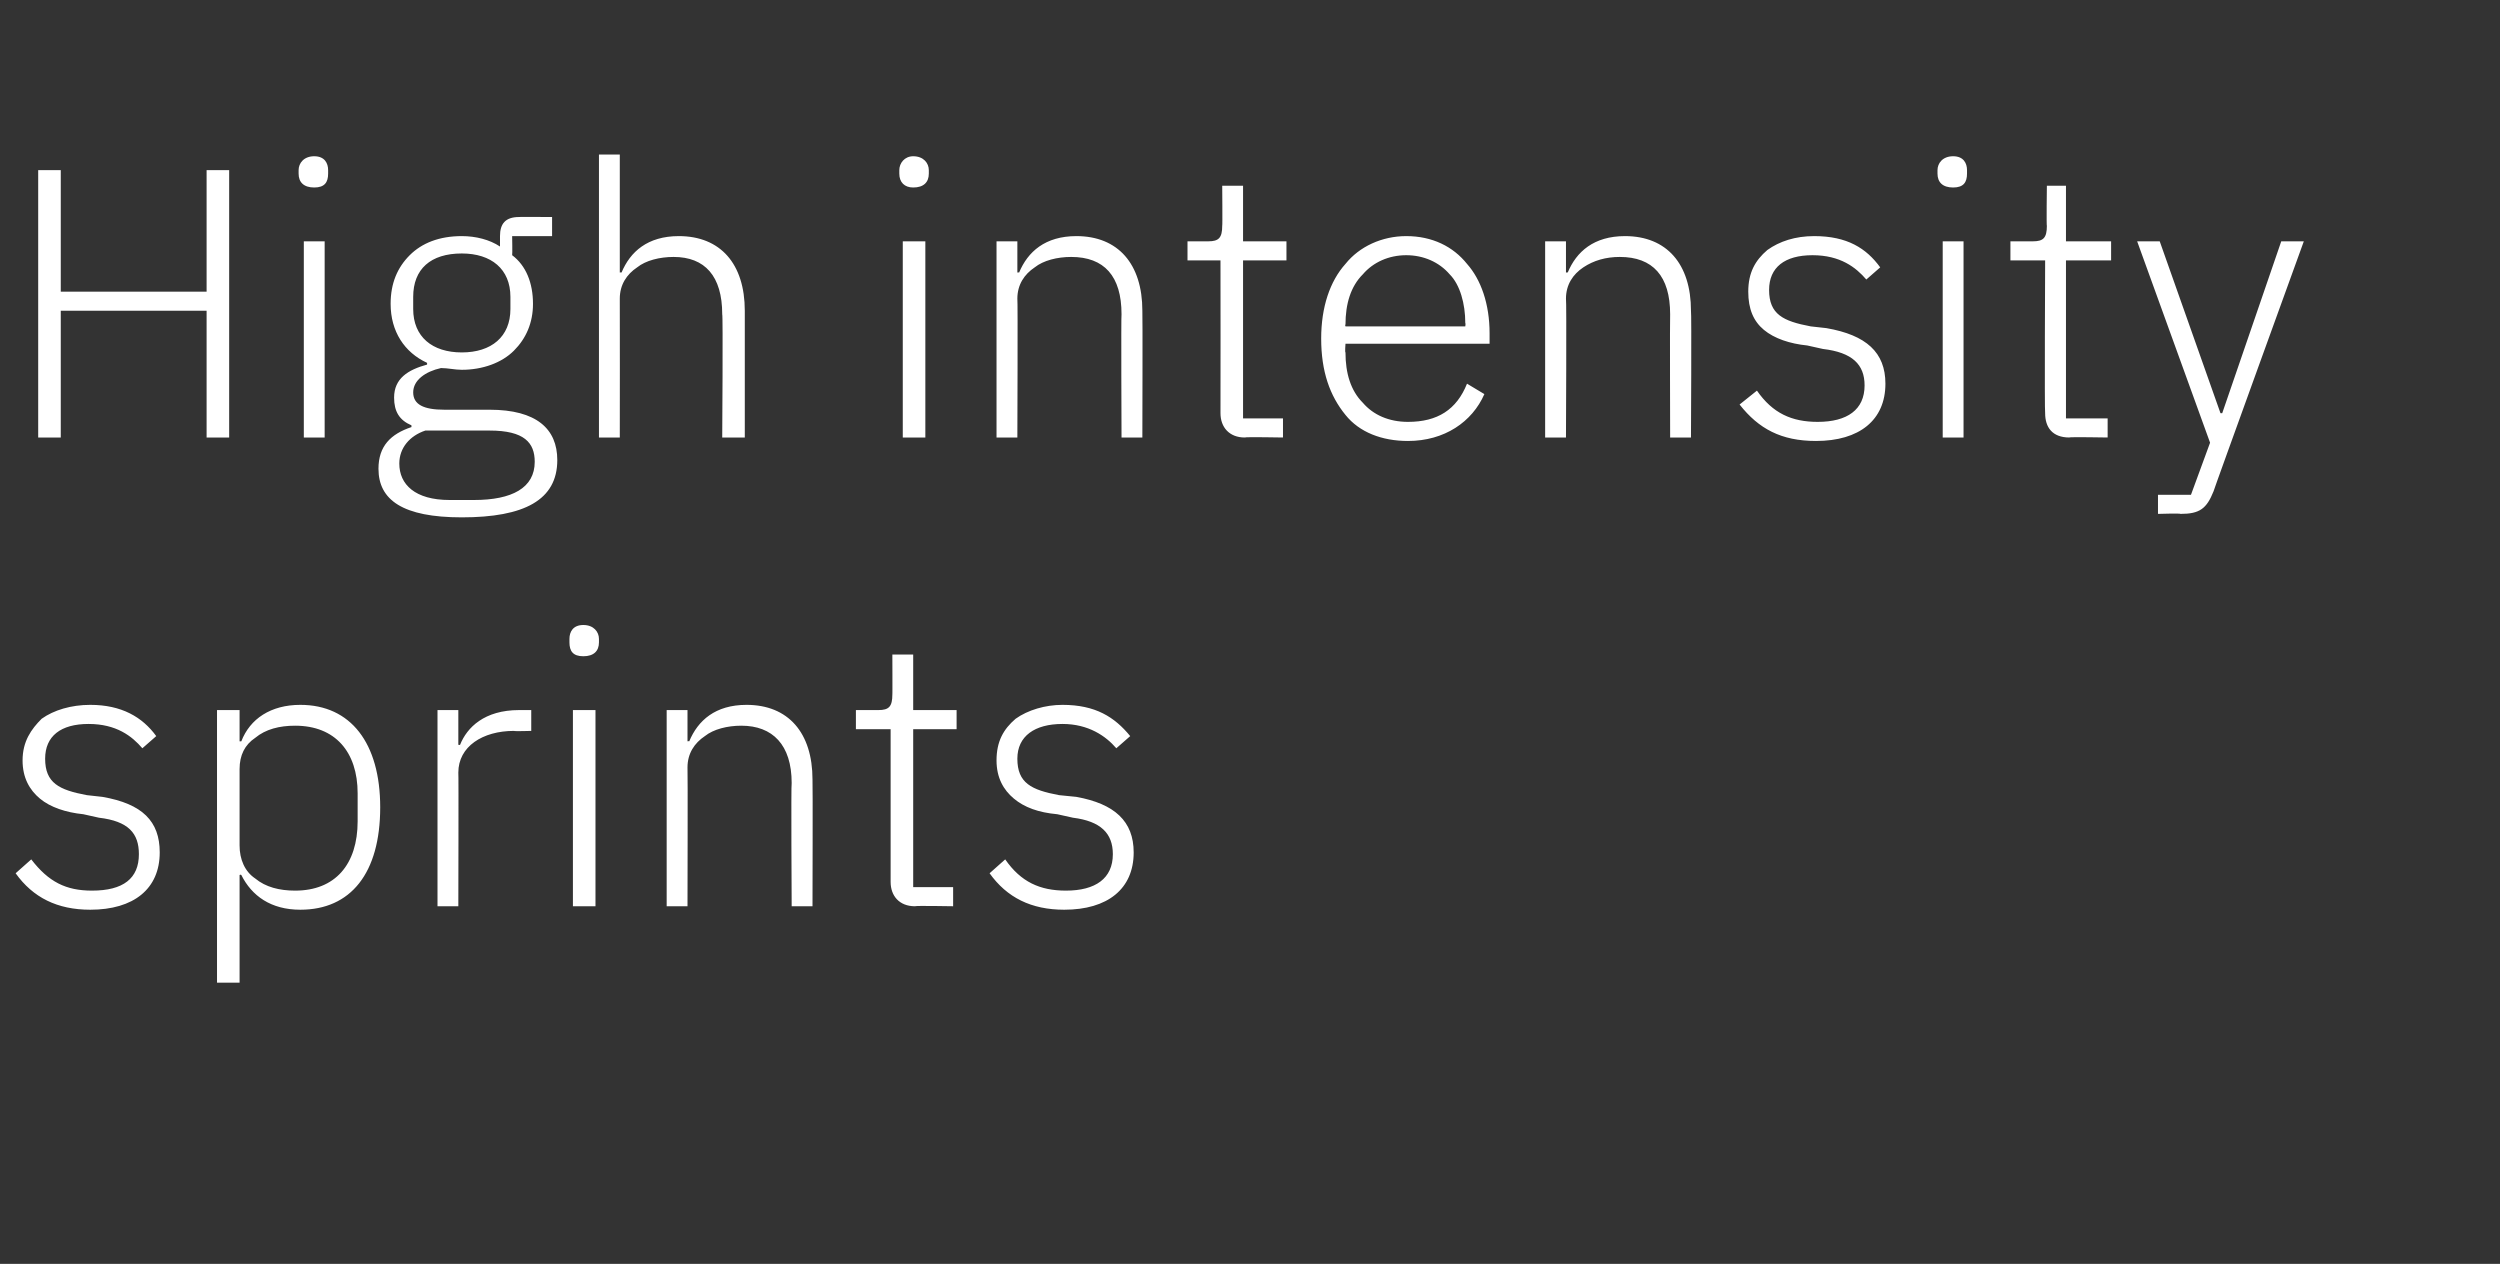
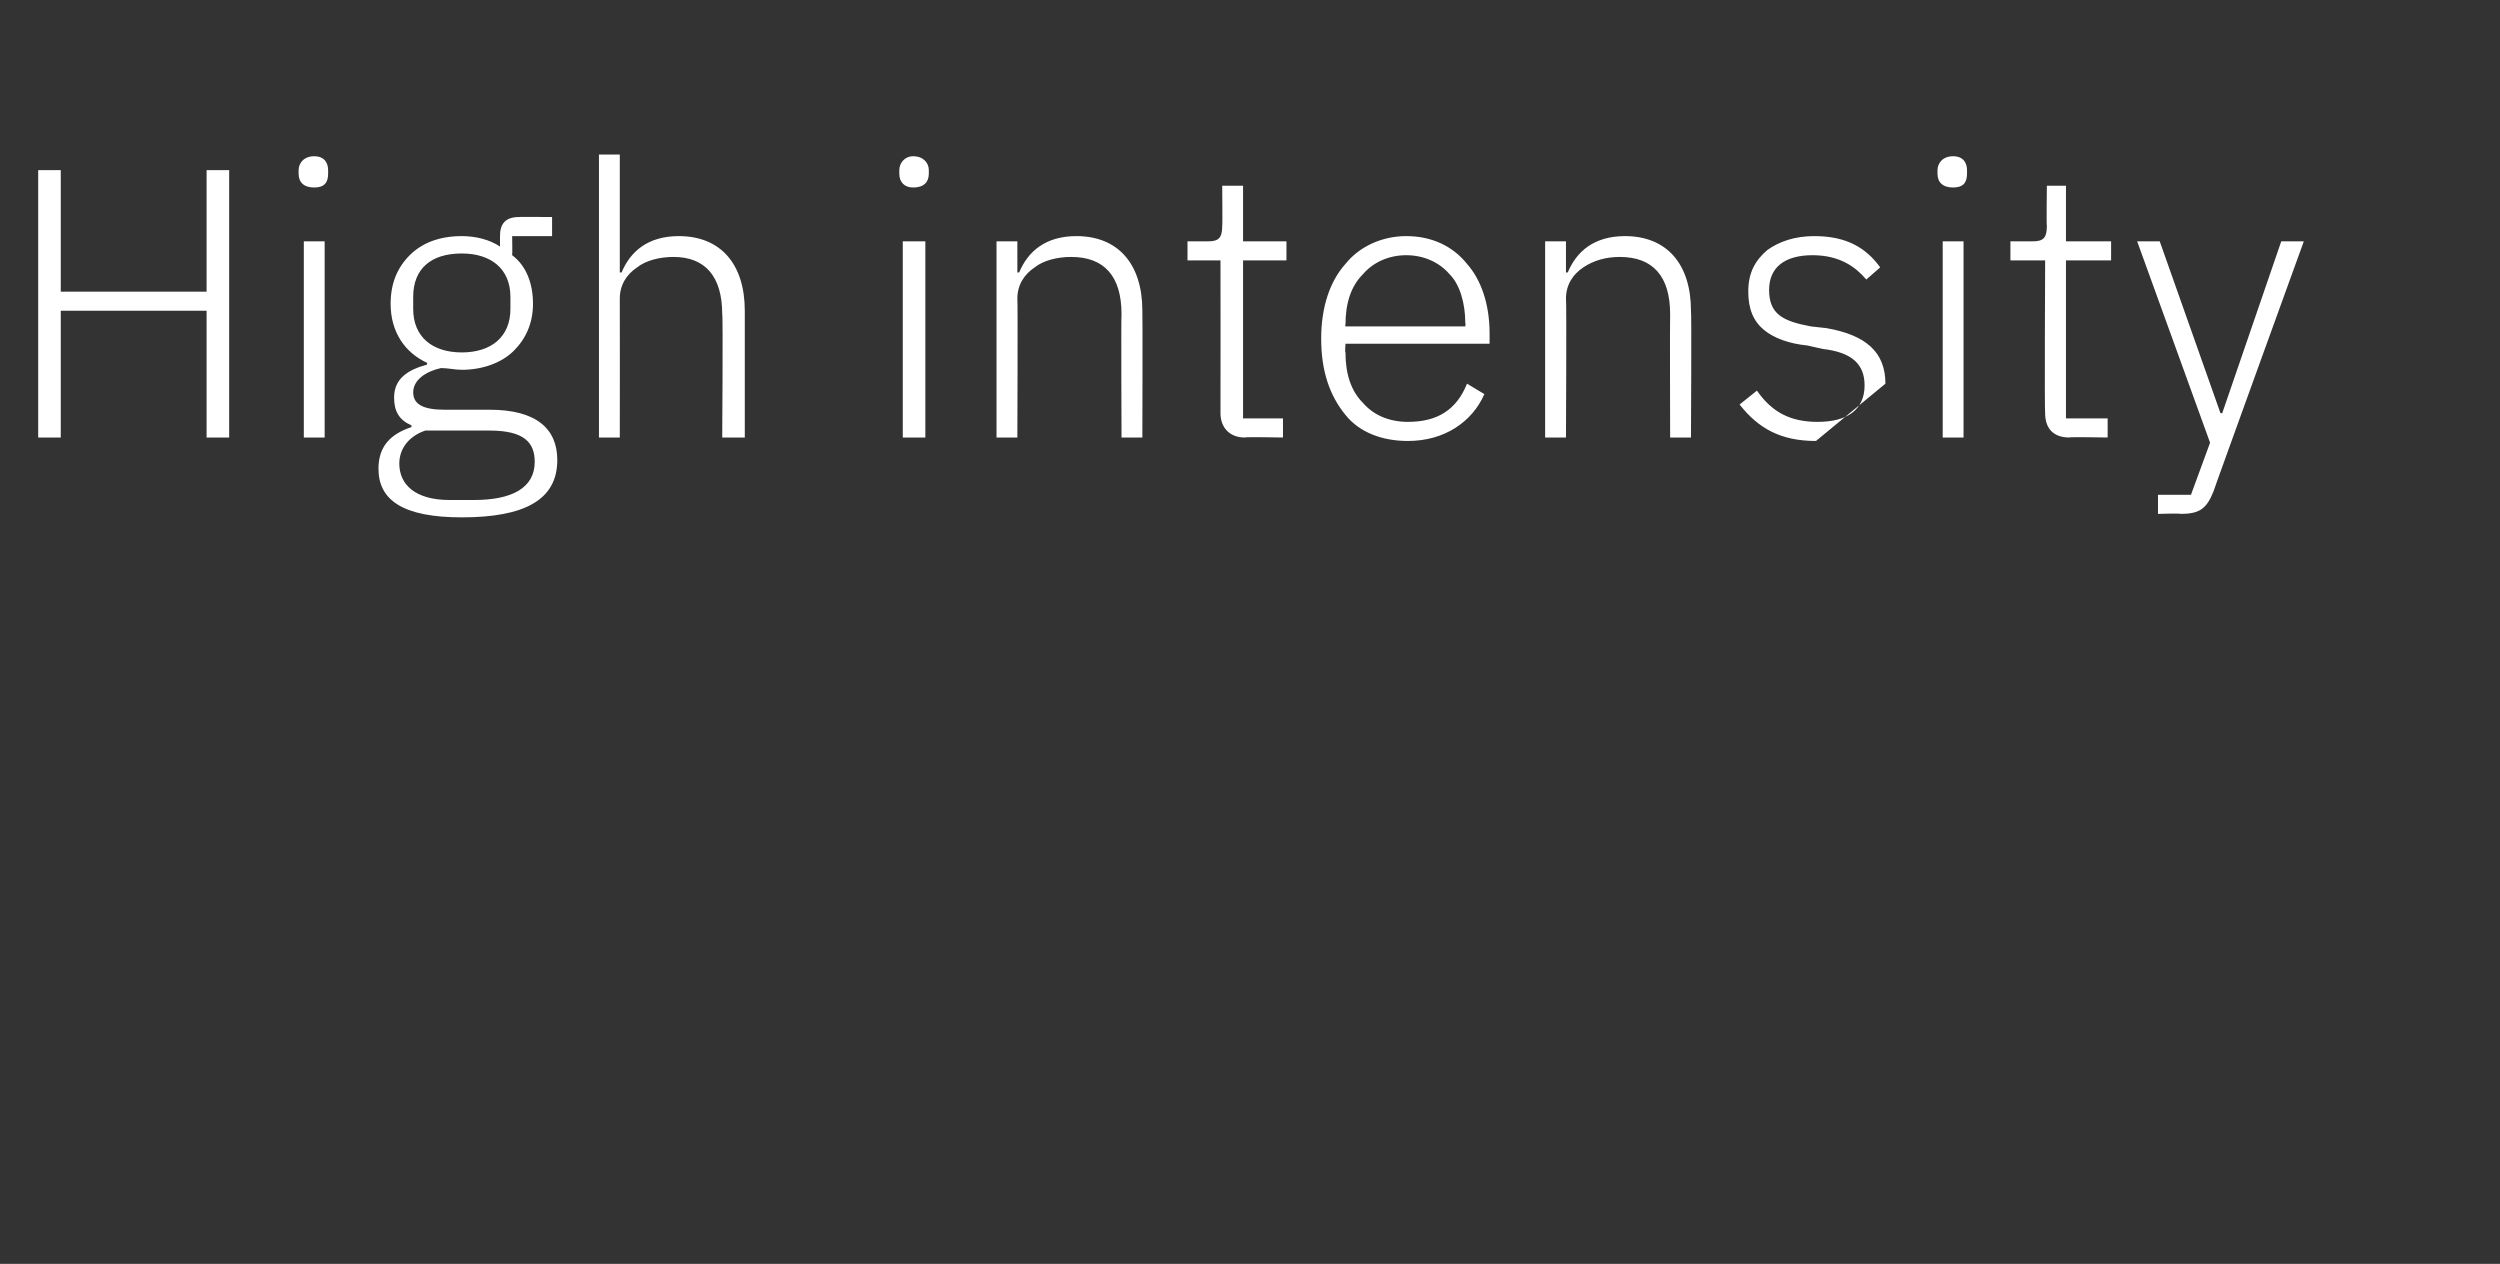
<svg xmlns="http://www.w3.org/2000/svg" version="1.1" width="144px" height="72.8px" viewBox="0 -8 144 72.8" style="top:-8px">
  <rect x="0" y="-8" width="144" height="72.8" fill="#333333" stroke="none" />
  <desc>High intensity sprints</desc>
  <defs />
  <g id="Polygon129947">
-     <path d="M 9.2 41.1 C 9.2 39.3 8.2 38.3 5.9 37.9 C 5.9 37.9 5 37.8 5 37.8 C 3.4 37.5 2.6 37.1 2.6 35.7 C 2.6 34.4 3.5 33.7 5.1 33.7 C 6.7 33.7 7.6 34.4 8.2 35.1 C 8.2 35.1 9 34.4 9 34.4 C 8.2 33.3 7 32.6 5.2 32.6 C 4.1 32.6 3.1 32.9 2.4 33.4 C 1.8 34 1.3 34.7 1.3 35.8 C 1.3 36.8 1.7 37.5 2.3 38 C 2.9 38.5 3.8 38.8 4.8 38.9 C 4.8 38.9 5.7 39.1 5.7 39.1 C 7.4 39.3 8 40 8 41.2 C 8 42.6 7.1 43.3 5.3 43.3 C 3.8 43.3 2.8 42.8 1.8 41.5 C 1.8 41.5 0.9 42.3 0.9 42.3 C 1.9 43.7 3.3 44.4 5.2 44.4 C 7.7 44.4 9.2 43.2 9.2 41.1 Z M 12.5 48.6 L 13.8 48.6 L 13.8 42.4 C 13.8 42.4 13.86 42.36 13.9 42.4 C 14.5 43.6 15.6 44.4 17.3 44.4 C 20.2 44.4 21.9 42.3 21.9 38.5 C 21.9 34.8 20.2 32.6 17.3 32.6 C 15.6 32.6 14.4 33.4 13.9 34.7 C 13.86 34.7 13.8 34.7 13.8 34.7 L 13.8 32.9 L 12.5 32.9 L 12.5 48.6 Z M 14.7 42.6 C 14.1 42.2 13.8 41.5 13.8 40.7 C 13.8 40.7 13.8 36.3 13.8 36.3 C 13.8 35.5 14.1 34.9 14.7 34.5 C 15.3 34 16.1 33.8 17 33.8 C 19.3 33.8 20.6 35.3 20.6 37.7 C 20.6 37.7 20.6 39.3 20.6 39.3 C 20.6 41.8 19.3 43.3 17 43.3 C 16.1 43.3 15.3 43.1 14.7 42.6 Z M 26.4 44.2 C 26.4 44.2 26.42 36.46 26.4 36.5 C 26.4 35 27.8 34.1 29.6 34.1 C 29.63 34.13 30.6 34.1 30.6 34.1 L 30.6 32.9 C 30.6 32.9 29.88 32.9 29.9 32.9 C 27.9 32.9 26.9 33.9 26.5 34.9 C 26.51 34.92 26.4 34.9 26.4 34.9 L 26.4 32.9 L 25.2 32.9 L 25.2 44.2 L 26.4 44.2 Z M 34.5 29 C 34.5 29 34.5 28.8 34.5 28.8 C 34.5 28.4 34.2 28 33.6 28 C 33 28 32.8 28.4 32.8 28.8 C 32.8 28.8 32.8 29 32.8 29 C 32.8 29.5 33 29.8 33.6 29.8 C 34.2 29.8 34.5 29.5 34.5 29 Z M 33 44.2 L 34.3 44.2 L 34.3 32.9 L 33 32.9 L 33 44.2 Z M 39.6 44.2 C 39.6 44.2 39.62 36.24 39.6 36.2 C 39.6 35.4 40 34.8 40.6 34.4 C 41.1 34 41.9 33.8 42.7 33.8 C 44.5 33.8 45.6 34.9 45.6 37.1 C 45.56 37.14 45.6 44.2 45.6 44.2 L 46.8 44.2 C 46.8 44.2 46.82 36.92 46.8 36.9 C 46.8 34.2 45.4 32.6 43 32.6 C 41.2 32.6 40.2 33.5 39.7 34.7 C 39.69 34.68 39.6 34.7 39.6 34.7 L 39.6 32.9 L 38.4 32.9 L 38.4 44.2 L 39.6 44.2 Z M 54.9 44.2 L 54.9 43.1 L 52.6 43.1 L 52.6 34 L 55.1 34 L 55.1 32.9 L 52.6 32.9 L 52.6 29.7 L 51.4 29.7 C 51.4 29.7 51.41 32.04 51.4 32 C 51.4 32.7 51.2 32.9 50.6 32.9 C 50.62 32.9 49.3 32.9 49.3 32.9 L 49.3 34 L 51.3 34 C 51.3 34 51.3 42.77 51.3 42.8 C 51.3 43.6 51.8 44.2 52.7 44.2 C 52.69 44.16 54.9 44.2 54.9 44.2 Z M 65.3 41.1 C 65.3 39.3 64.2 38.3 62 37.9 C 62 37.9 61 37.8 61 37.8 C 59.4 37.5 58.6 37.1 58.6 35.7 C 58.6 34.4 59.6 33.7 61.2 33.7 C 62.7 33.7 63.7 34.4 64.3 35.1 C 64.3 35.1 65.1 34.4 65.1 34.4 C 64.2 33.3 63.1 32.6 61.2 32.6 C 60.2 32.6 59.2 32.9 58.5 33.4 C 57.8 34 57.4 34.7 57.4 35.8 C 57.4 36.8 57.8 37.5 58.4 38 C 59 38.5 59.8 38.8 60.9 38.9 C 60.9 38.9 61.8 39.1 61.8 39.1 C 63.4 39.3 64.1 40 64.1 41.2 C 64.1 42.6 63.1 43.3 61.4 43.3 C 59.9 43.3 58.8 42.8 57.9 41.5 C 57.9 41.5 57 42.3 57 42.3 C 58 43.7 59.4 44.4 61.3 44.4 C 63.8 44.4 65.3 43.2 65.3 41.1 Z " stroke="none" fill="#fff" />
-   </g>
+     </g>
  <g id="Polygon129946">
-     <path d="M 11.9 17.2 L 13.2 17.2 L 13.2 1.8 L 11.9 1.8 L 11.9 8.8 L 3.5 8.8 L 3.5 1.8 L 2.2 1.8 L 2.2 17.2 L 3.5 17.2 L 3.5 9.9 L 11.9 9.9 L 11.9 17.2 Z M 18.9 2 C 18.9 2 18.9 1.8 18.9 1.8 C 18.9 1.4 18.7 1 18.1 1 C 17.5 1 17.2 1.4 17.2 1.8 C 17.2 1.8 17.2 2 17.2 2 C 17.2 2.5 17.5 2.8 18.1 2.8 C 18.7 2.8 18.9 2.5 18.9 2 Z M 17.5 17.2 L 18.7 17.2 L 18.7 5.9 L 17.5 5.9 L 17.5 17.2 Z M 28.2 15.6 C 28.2 15.6 25.6 15.6 25.6 15.6 C 24.4 15.6 23.8 15.3 23.8 14.6 C 23.8 13.9 24.5 13.4 25.4 13.2 C 25.8 13.2 26.2 13.3 26.6 13.3 C 27.8 13.3 28.9 12.9 29.6 12.2 C 30.3 11.5 30.7 10.6 30.7 9.5 C 30.7 8.3 30.3 7.3 29.5 6.7 C 29.52 6.67 29.5 5.6 29.5 5.6 L 31.8 5.6 L 31.8 4.5 C 31.8 4.5 29.88 4.49 29.9 4.5 C 29.1 4.5 28.8 4.9 28.8 5.6 C 28.8 5.6 28.8 6.2 28.8 6.2 C 28.2 5.8 27.4 5.6 26.6 5.6 C 25.3 5.6 24.3 6 23.6 6.7 C 22.9 7.4 22.5 8.3 22.5 9.5 C 22.5 11.1 23.3 12.3 24.6 12.9 C 24.6 12.9 24.6 13 24.6 13 C 23.5 13.3 22.7 13.8 22.7 14.9 C 22.7 15.7 23 16.2 23.7 16.5 C 23.7 16.5 23.7 16.6 23.7 16.6 C 22.5 17 21.8 17.7 21.8 19 C 21.8 20.8 23.2 21.8 26.6 21.8 C 30.2 21.8 32.1 20.8 32.1 18.5 C 32.1 16.7 30.9 15.6 28.2 15.6 Z M 27.3 20.8 C 27.3 20.8 25.9 20.8 25.9 20.8 C 23.9 20.8 23 19.9 23 18.7 C 23 17.8 23.6 17.1 24.5 16.8 C 24.5 16.8 28.2 16.8 28.2 16.8 C 30.2 16.8 30.8 17.5 30.8 18.6 C 30.8 20.1 29.5 20.8 27.3 20.8 Z M 23.8 9.8 C 23.8 9.8 23.8 9.1 23.8 9.1 C 23.8 7.5 24.8 6.6 26.6 6.6 C 28.3 6.6 29.4 7.5 29.4 9.1 C 29.4 9.1 29.4 9.8 29.4 9.8 C 29.4 11.4 28.3 12.3 26.6 12.3 C 24.9 12.3 23.8 11.4 23.8 9.8 Z M 34.5 17.2 L 35.7 17.2 C 35.7 17.2 35.71 9.24 35.7 9.2 C 35.7 8.4 36.1 7.8 36.7 7.4 C 37.2 7 38 6.8 38.8 6.8 C 40.6 6.8 41.6 7.9 41.6 10.1 C 41.65 10.14 41.6 17.2 41.6 17.2 L 42.9 17.2 C 42.9 17.2 42.9 9.92 42.9 9.9 C 42.9 7.2 41.5 5.6 39.1 5.6 C 37.3 5.6 36.3 6.5 35.8 7.7 C 35.77 7.68 35.7 7.7 35.7 7.7 L 35.7 0.9 L 34.5 0.9 L 34.5 17.2 Z M 53.5 2 C 53.5 2 53.5 1.8 53.5 1.8 C 53.5 1.4 53.2 1 52.6 1 C 52.1 1 51.8 1.4 51.8 1.8 C 51.8 1.8 51.8 2 51.8 2 C 51.8 2.5 52.1 2.8 52.6 2.8 C 53.2 2.8 53.5 2.5 53.5 2 Z M 52 17.2 L 53.3 17.2 L 53.3 5.9 L 52 5.9 L 52 17.2 Z M 58.6 17.2 C 58.6 17.2 58.63 9.24 58.6 9.2 C 58.6 8.4 59 7.8 59.6 7.4 C 60.1 7 60.9 6.8 61.7 6.8 C 63.6 6.8 64.6 7.9 64.6 10.1 C 64.57 10.14 64.6 17.2 64.6 17.2 L 65.8 17.2 C 65.8 17.2 65.82 9.92 65.8 9.9 C 65.8 7.2 64.4 5.6 62 5.6 C 60.2 5.6 59.2 6.5 58.7 7.7 C 58.69 7.68 58.6 7.7 58.6 7.7 L 58.6 5.9 L 57.4 5.9 L 57.4 17.2 L 58.6 17.2 Z M 73.9 17.2 L 73.9 16.1 L 71.6 16.1 L 71.6 7 L 74.1 7 L 74.1 5.9 L 71.6 5.9 L 71.6 2.7 L 70.4 2.7 C 70.4 2.7 70.42 5.04 70.4 5 C 70.4 5.7 70.2 5.9 69.6 5.9 C 69.63 5.9 68.4 5.9 68.4 5.9 L 68.4 7 L 70.3 7 C 70.3 7 70.31 15.77 70.3 15.8 C 70.3 16.6 70.8 17.2 71.7 17.2 C 71.7 17.16 73.9 17.2 73.9 17.2 Z M 85.5 14.7 C 85.5 14.7 84.5 14.1 84.5 14.1 C 83.9 15.6 82.8 16.3 81.1 16.3 C 80 16.3 79.1 15.9 78.5 15.2 C 77.8 14.5 77.5 13.5 77.5 12.3 C 77.46 12.32 77.5 11.8 77.5 11.8 L 85.8 11.8 C 85.8 11.8 85.8 11.18 85.8 11.2 C 85.8 9.5 85.3 8.1 84.5 7.2 C 83.7 6.2 82.5 5.6 81 5.6 C 79.6 5.6 78.3 6.2 77.5 7.2 C 76.6 8.2 76.1 9.7 76.1 11.5 C 76.1 13.4 76.6 14.8 77.5 15.9 C 78.3 16.9 79.6 17.4 81.1 17.4 C 83.2 17.4 84.8 16.3 85.5 14.7 Z M 83.5 7.8 C 84.1 8.4 84.4 9.5 84.4 10.6 C 84.43 10.63 84.4 10.8 84.4 10.8 L 77.5 10.8 C 77.5 10.8 77.46 10.69 77.5 10.7 C 77.5 9.5 77.8 8.5 78.5 7.8 C 79.1 7.1 80 6.7 81 6.7 C 82 6.7 82.9 7.1 83.5 7.8 Z M 90.2 17.2 C 90.2 17.2 90.24 9.24 90.2 9.2 C 90.2 8.4 90.6 7.8 91.2 7.4 C 91.8 7 92.5 6.8 93.3 6.8 C 95.2 6.8 96.2 7.9 96.2 10.1 C 96.18 10.14 96.2 17.2 96.2 17.2 L 97.4 17.2 C 97.4 17.2 97.44 9.92 97.4 9.9 C 97.4 7.2 96 5.6 93.6 5.6 C 91.8 5.6 90.8 6.5 90.3 7.7 C 90.31 7.68 90.2 7.7 90.2 7.7 L 90.2 5.9 L 89 5.9 L 89 17.2 L 90.2 17.2 Z M 108.6 14.1 C 108.6 12.3 107.5 11.3 105.2 10.9 C 105.2 10.9 104.3 10.8 104.3 10.8 C 102.7 10.5 101.9 10.1 101.9 8.7 C 101.9 7.4 102.8 6.7 104.4 6.7 C 106 6.7 106.9 7.4 107.5 8.1 C 107.5 8.1 108.3 7.4 108.3 7.4 C 107.5 6.3 106.4 5.6 104.5 5.6 C 103.4 5.6 102.5 5.9 101.8 6.4 C 101.1 7 100.7 7.7 100.7 8.8 C 100.7 9.8 101 10.5 101.6 11 C 102.2 11.5 103.1 11.8 104.1 11.9 C 104.1 11.9 105 12.1 105 12.1 C 106.7 12.3 107.4 13 107.4 14.2 C 107.4 15.6 106.4 16.3 104.7 16.3 C 103.2 16.3 102.1 15.8 101.2 14.5 C 101.2 14.5 100.2 15.3 100.2 15.3 C 101.3 16.7 102.6 17.4 104.6 17.4 C 107.1 17.4 108.6 16.2 108.6 14.1 Z M 113.3 2 C 113.3 2 113.3 1.8 113.3 1.8 C 113.3 1.4 113.1 1 112.5 1 C 111.9 1 111.6 1.4 111.6 1.8 C 111.6 1.8 111.6 2 111.6 2 C 111.6 2.5 111.9 2.8 112.5 2.8 C 113.1 2.8 113.3 2.5 113.3 2 Z M 111.9 17.2 L 113.1 17.2 L 113.1 5.9 L 111.9 5.9 L 111.9 17.2 Z M 121.4 17.2 L 121.4 16.1 L 119 16.1 L 119 7 L 121.6 7 L 121.6 5.9 L 119 5.9 L 119 2.7 L 117.9 2.7 C 117.9 2.7 117.87 5.04 117.9 5 C 117.9 5.7 117.7 5.9 117.1 5.9 C 117.08 5.9 115.8 5.9 115.8 5.9 L 115.8 7 L 117.8 7 C 117.8 7 117.76 15.77 117.8 15.8 C 117.8 16.6 118.2 17.2 119.2 17.2 C 119.15 17.16 121.4 17.2 121.4 17.2 Z M 128 15.8 L 127.9 15.8 L 124.4 5.9 L 123.1 5.9 L 127.3 17.5 L 126.2 20.5 L 124.3 20.5 L 124.3 21.6 C 124.3 21.6 125.6 21.56 125.6 21.6 C 126.7 21.6 127.1 21.3 127.5 20.3 C 127.47 20.33 132.7 5.9 132.7 5.9 L 131.4 5.9 L 128 15.8 Z " stroke="none" fill="#fff" />
+     <path d="M 11.9 17.2 L 13.2 17.2 L 13.2 1.8 L 11.9 1.8 L 11.9 8.8 L 3.5 8.8 L 3.5 1.8 L 2.2 1.8 L 2.2 17.2 L 3.5 17.2 L 3.5 9.9 L 11.9 9.9 L 11.9 17.2 Z M 18.9 2 C 18.9 2 18.9 1.8 18.9 1.8 C 18.9 1.4 18.7 1 18.1 1 C 17.5 1 17.2 1.4 17.2 1.8 C 17.2 1.8 17.2 2 17.2 2 C 17.2 2.5 17.5 2.8 18.1 2.8 C 18.7 2.8 18.9 2.5 18.9 2 Z M 17.5 17.2 L 18.7 17.2 L 18.7 5.9 L 17.5 5.9 L 17.5 17.2 Z M 28.2 15.6 C 28.2 15.6 25.6 15.6 25.6 15.6 C 24.4 15.6 23.8 15.3 23.8 14.6 C 23.8 13.9 24.5 13.4 25.4 13.2 C 25.8 13.2 26.2 13.3 26.6 13.3 C 27.8 13.3 28.9 12.9 29.6 12.2 C 30.3 11.5 30.7 10.6 30.7 9.5 C 30.7 8.3 30.3 7.3 29.5 6.7 C 29.52 6.67 29.5 5.6 29.5 5.6 L 31.8 5.6 L 31.8 4.5 C 31.8 4.5 29.88 4.49 29.9 4.5 C 29.1 4.5 28.8 4.9 28.8 5.6 C 28.8 5.6 28.8 6.2 28.8 6.2 C 28.2 5.8 27.4 5.6 26.6 5.6 C 25.3 5.6 24.3 6 23.6 6.7 C 22.9 7.4 22.5 8.3 22.5 9.5 C 22.5 11.1 23.3 12.3 24.6 12.9 C 24.6 12.9 24.6 13 24.6 13 C 23.5 13.3 22.7 13.8 22.7 14.9 C 22.7 15.7 23 16.2 23.7 16.5 C 23.7 16.5 23.7 16.6 23.7 16.6 C 22.5 17 21.8 17.7 21.8 19 C 21.8 20.8 23.2 21.8 26.6 21.8 C 30.2 21.8 32.1 20.8 32.1 18.5 C 32.1 16.7 30.9 15.6 28.2 15.6 Z M 27.3 20.8 C 27.3 20.8 25.9 20.8 25.9 20.8 C 23.9 20.8 23 19.9 23 18.7 C 23 17.8 23.6 17.1 24.5 16.8 C 24.5 16.8 28.2 16.8 28.2 16.8 C 30.2 16.8 30.8 17.5 30.8 18.6 C 30.8 20.1 29.5 20.8 27.3 20.8 Z M 23.8 9.8 C 23.8 9.8 23.8 9.1 23.8 9.1 C 23.8 7.5 24.8 6.6 26.6 6.6 C 28.3 6.6 29.4 7.5 29.4 9.1 C 29.4 9.1 29.4 9.8 29.4 9.8 C 29.4 11.4 28.3 12.3 26.6 12.3 C 24.9 12.3 23.8 11.4 23.8 9.8 Z M 34.5 17.2 L 35.7 17.2 C 35.7 17.2 35.71 9.24 35.7 9.2 C 35.7 8.4 36.1 7.8 36.7 7.4 C 37.2 7 38 6.8 38.8 6.8 C 40.6 6.8 41.6 7.9 41.6 10.1 C 41.65 10.14 41.6 17.2 41.6 17.2 L 42.9 17.2 C 42.9 17.2 42.9 9.92 42.9 9.9 C 42.9 7.2 41.5 5.6 39.1 5.6 C 37.3 5.6 36.3 6.5 35.8 7.7 C 35.77 7.68 35.7 7.7 35.7 7.7 L 35.7 0.9 L 34.5 0.9 L 34.5 17.2 Z M 53.5 2 C 53.5 2 53.5 1.8 53.5 1.8 C 53.5 1.4 53.2 1 52.6 1 C 52.1 1 51.8 1.4 51.8 1.8 C 51.8 1.8 51.8 2 51.8 2 C 51.8 2.5 52.1 2.8 52.6 2.8 C 53.2 2.8 53.5 2.5 53.5 2 Z M 52 17.2 L 53.3 17.2 L 53.3 5.9 L 52 5.9 L 52 17.2 Z M 58.6 17.2 C 58.6 17.2 58.63 9.24 58.6 9.2 C 58.6 8.4 59 7.8 59.6 7.4 C 60.1 7 60.9 6.8 61.7 6.8 C 63.6 6.8 64.6 7.9 64.6 10.1 C 64.57 10.14 64.6 17.2 64.6 17.2 L 65.8 17.2 C 65.8 17.2 65.82 9.92 65.8 9.9 C 65.8 7.2 64.4 5.6 62 5.6 C 60.2 5.6 59.2 6.5 58.7 7.7 C 58.69 7.68 58.6 7.7 58.6 7.7 L 58.6 5.9 L 57.4 5.9 L 57.4 17.2 L 58.6 17.2 Z M 73.9 17.2 L 73.9 16.1 L 71.6 16.1 L 71.6 7 L 74.1 7 L 74.1 5.9 L 71.6 5.9 L 71.6 2.7 L 70.4 2.7 C 70.4 2.7 70.42 5.04 70.4 5 C 70.4 5.7 70.2 5.9 69.6 5.9 C 69.63 5.9 68.4 5.9 68.4 5.9 L 68.4 7 L 70.3 7 C 70.3 7 70.31 15.77 70.3 15.8 C 70.3 16.6 70.8 17.2 71.7 17.2 C 71.7 17.16 73.9 17.2 73.9 17.2 Z M 85.5 14.7 C 85.5 14.7 84.5 14.1 84.5 14.1 C 83.9 15.6 82.8 16.3 81.1 16.3 C 80 16.3 79.1 15.9 78.5 15.2 C 77.8 14.5 77.5 13.5 77.5 12.3 C 77.46 12.32 77.5 11.8 77.5 11.8 L 85.8 11.8 C 85.8 11.8 85.8 11.18 85.8 11.2 C 85.8 9.5 85.3 8.1 84.5 7.2 C 83.7 6.2 82.5 5.6 81 5.6 C 79.6 5.6 78.3 6.2 77.5 7.2 C 76.6 8.2 76.1 9.7 76.1 11.5 C 76.1 13.4 76.6 14.8 77.5 15.9 C 78.3 16.9 79.6 17.4 81.1 17.4 C 83.2 17.4 84.8 16.3 85.5 14.7 Z M 83.5 7.8 C 84.1 8.4 84.4 9.5 84.4 10.6 C 84.43 10.63 84.4 10.8 84.4 10.8 L 77.5 10.8 C 77.5 10.8 77.46 10.69 77.5 10.7 C 77.5 9.5 77.8 8.5 78.5 7.8 C 79.1 7.1 80 6.7 81 6.7 C 82 6.7 82.9 7.1 83.5 7.8 Z M 90.2 17.2 C 90.2 17.2 90.24 9.24 90.2 9.2 C 90.2 8.4 90.6 7.8 91.2 7.4 C 91.8 7 92.5 6.8 93.3 6.8 C 95.2 6.8 96.2 7.9 96.2 10.1 C 96.18 10.14 96.2 17.2 96.2 17.2 L 97.4 17.2 C 97.4 17.2 97.44 9.92 97.4 9.9 C 97.4 7.2 96 5.6 93.6 5.6 C 91.8 5.6 90.8 6.5 90.3 7.7 C 90.31 7.68 90.2 7.7 90.2 7.7 L 90.2 5.9 L 89 5.9 L 89 17.2 L 90.2 17.2 Z M 108.6 14.1 C 108.6 12.3 107.5 11.3 105.2 10.9 C 105.2 10.9 104.3 10.8 104.3 10.8 C 102.7 10.5 101.9 10.1 101.9 8.7 C 101.9 7.4 102.8 6.7 104.4 6.7 C 106 6.7 106.9 7.4 107.5 8.1 C 107.5 8.1 108.3 7.4 108.3 7.4 C 107.5 6.3 106.4 5.6 104.5 5.6 C 103.4 5.6 102.5 5.9 101.8 6.4 C 101.1 7 100.7 7.7 100.7 8.8 C 100.7 9.8 101 10.5 101.6 11 C 102.2 11.5 103.1 11.8 104.1 11.9 C 104.1 11.9 105 12.1 105 12.1 C 106.7 12.3 107.4 13 107.4 14.2 C 107.4 15.6 106.4 16.3 104.7 16.3 C 103.2 16.3 102.1 15.8 101.2 14.5 C 101.2 14.5 100.2 15.3 100.2 15.3 C 101.3 16.7 102.6 17.4 104.6 17.4 Z M 113.3 2 C 113.3 2 113.3 1.8 113.3 1.8 C 113.3 1.4 113.1 1 112.5 1 C 111.9 1 111.6 1.4 111.6 1.8 C 111.6 1.8 111.6 2 111.6 2 C 111.6 2.5 111.9 2.8 112.5 2.8 C 113.1 2.8 113.3 2.5 113.3 2 Z M 111.9 17.2 L 113.1 17.2 L 113.1 5.9 L 111.9 5.9 L 111.9 17.2 Z M 121.4 17.2 L 121.4 16.1 L 119 16.1 L 119 7 L 121.6 7 L 121.6 5.9 L 119 5.9 L 119 2.7 L 117.9 2.7 C 117.9 2.7 117.87 5.04 117.9 5 C 117.9 5.7 117.7 5.9 117.1 5.9 C 117.08 5.9 115.8 5.9 115.8 5.9 L 115.8 7 L 117.8 7 C 117.8 7 117.76 15.77 117.8 15.8 C 117.8 16.6 118.2 17.2 119.2 17.2 C 119.15 17.16 121.4 17.2 121.4 17.2 Z M 128 15.8 L 127.9 15.8 L 124.4 5.9 L 123.1 5.9 L 127.3 17.5 L 126.2 20.5 L 124.3 20.5 L 124.3 21.6 C 124.3 21.6 125.6 21.56 125.6 21.6 C 126.7 21.6 127.1 21.3 127.5 20.3 C 127.47 20.33 132.7 5.9 132.7 5.9 L 131.4 5.9 L 128 15.8 Z " stroke="none" fill="#fff" />
  </g>
</svg>